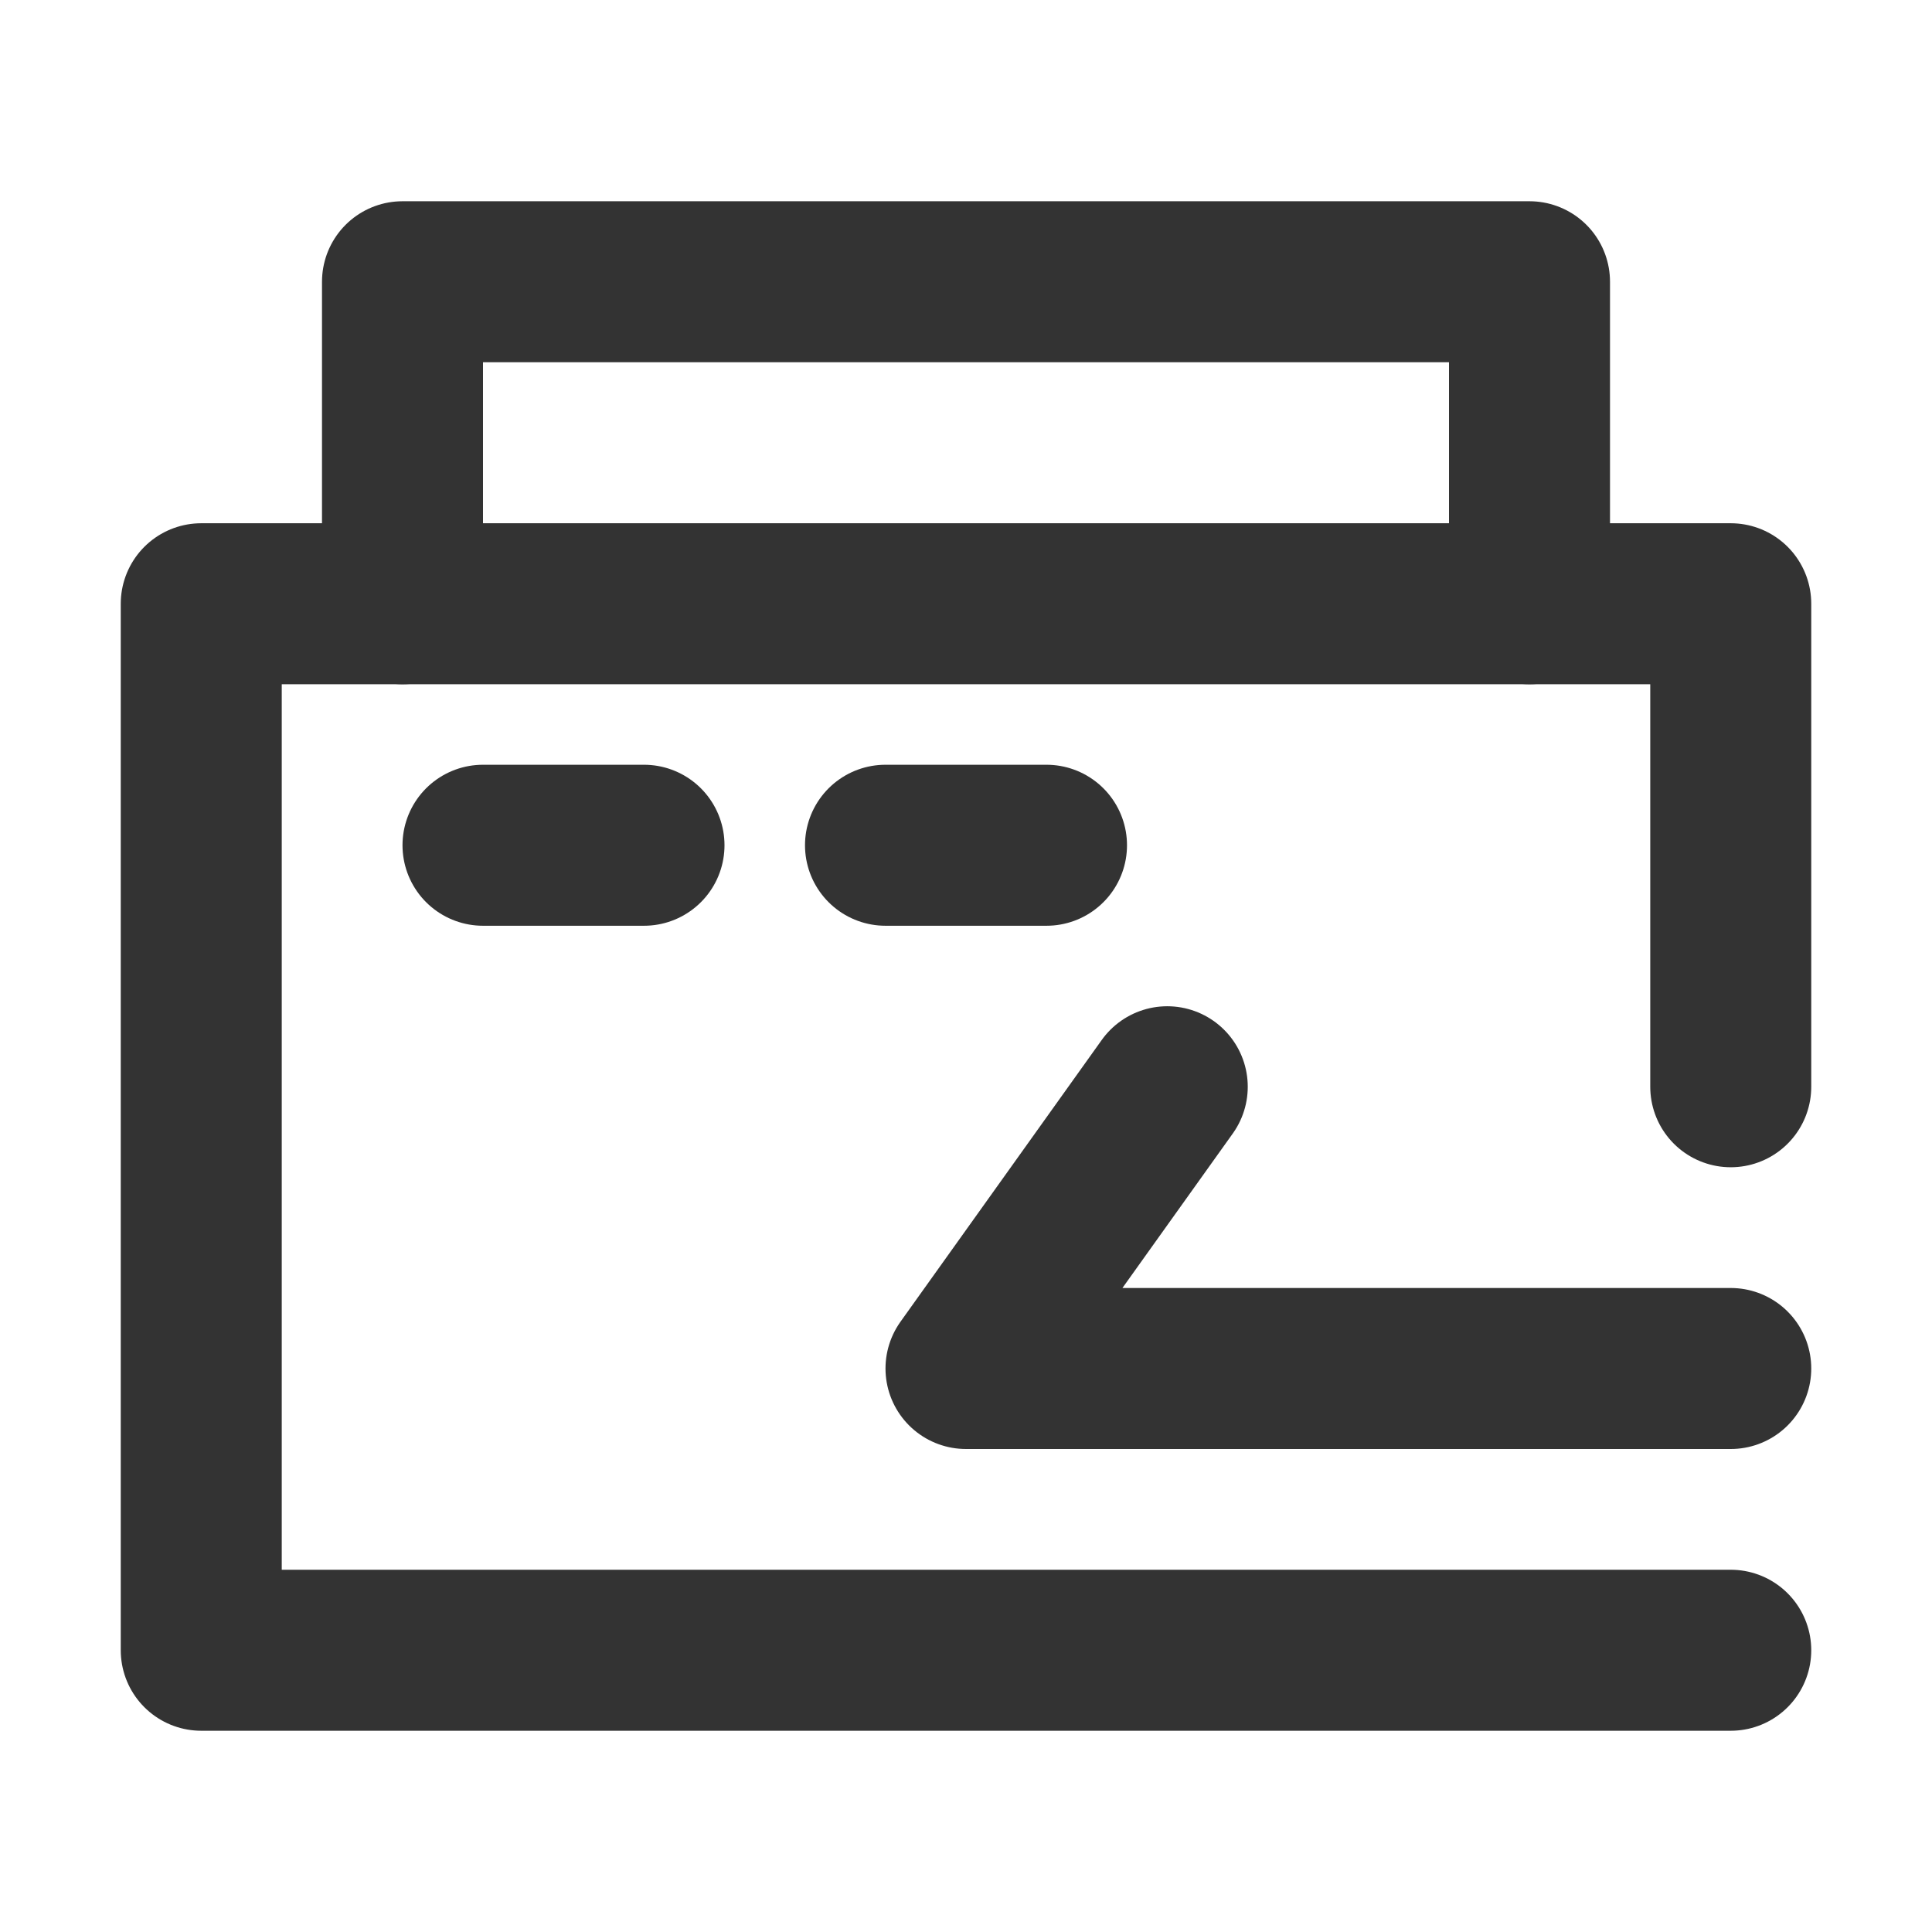
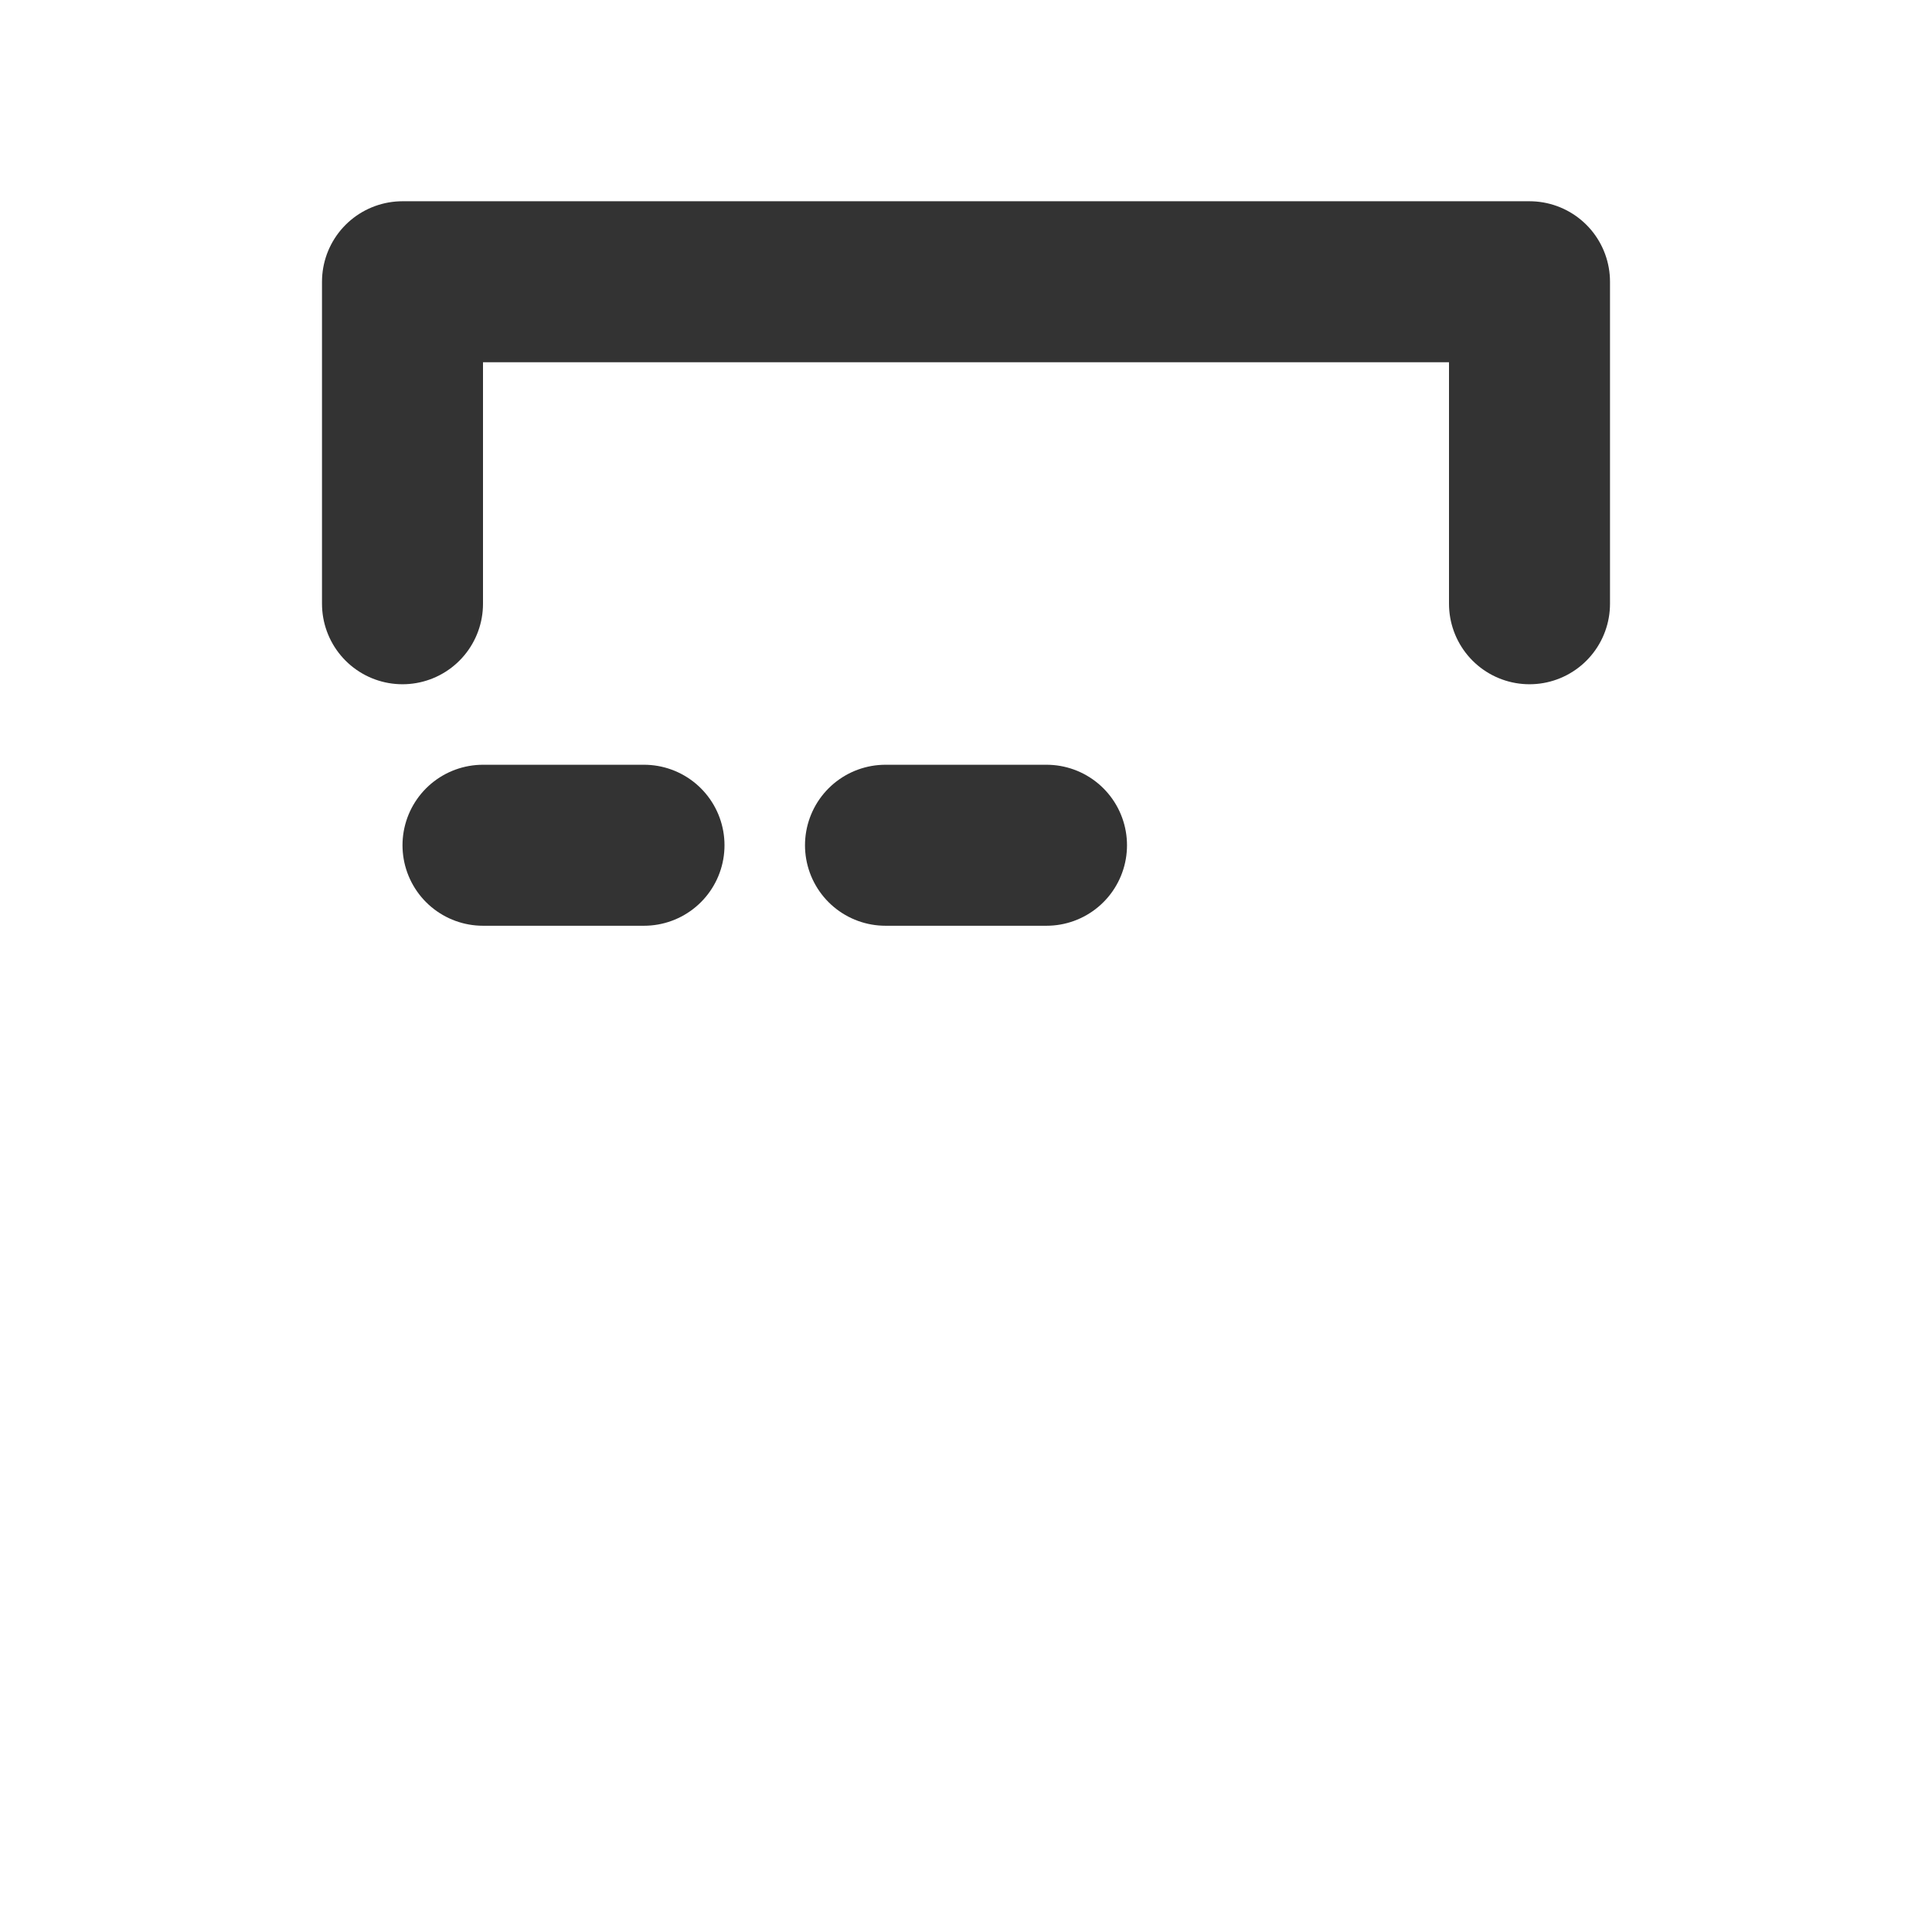
<svg xmlns="http://www.w3.org/2000/svg" fill="none" viewBox="0 0 48 48" height="24" width="24">
  <path stroke-linejoin="round" stroke-linecap="round" stroke-width="4" stroke="#333" d="M38 15V7H10V15" />
-   <path stroke-linejoin="round" stroke-linecap="round" stroke-width="4" stroke="#333" d="M43 27V15H5V41H43" />
-   <path stroke-linejoin="round" stroke-linecap="round" stroke-width="4" stroke="#333" d="M29 27L24 34L43 34" />
  <path stroke-linejoin="round" stroke-linecap="round" stroke-width="4" stroke="#333" d="M26 21H22" />
  <path stroke-linejoin="round" stroke-linecap="round" stroke-width="4" stroke="#333" d="M16 21H12" />
</svg>